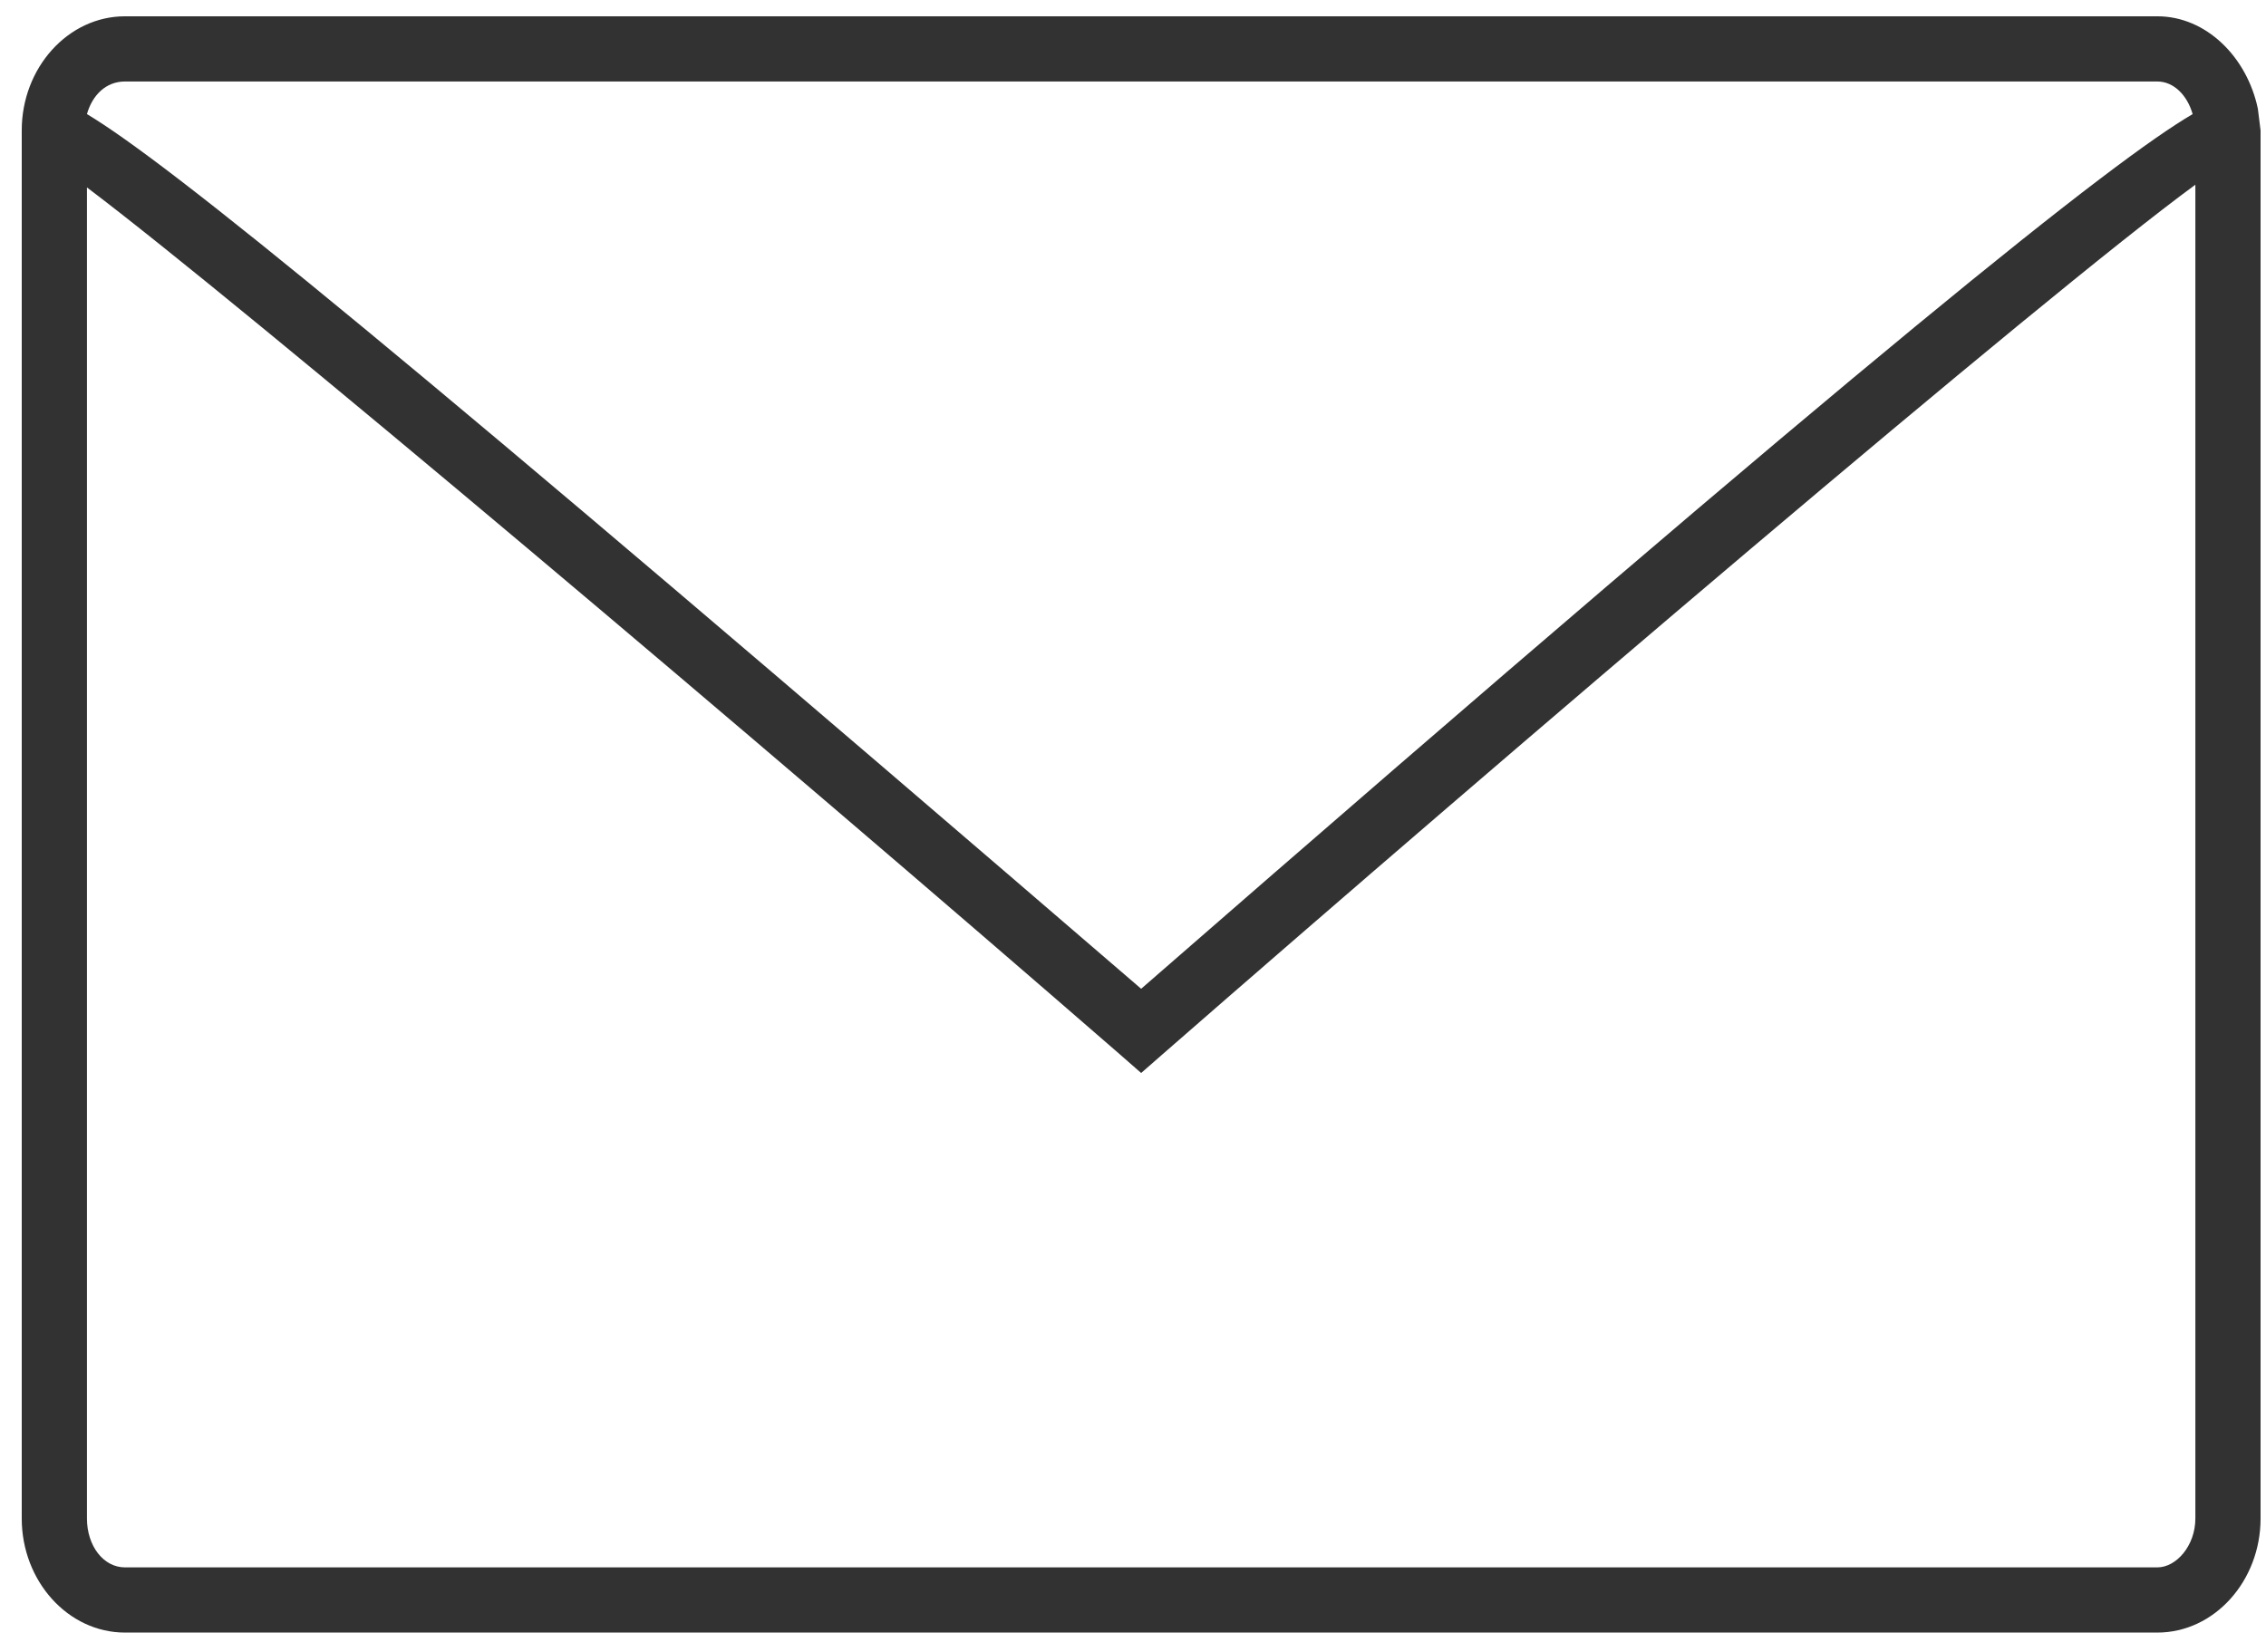
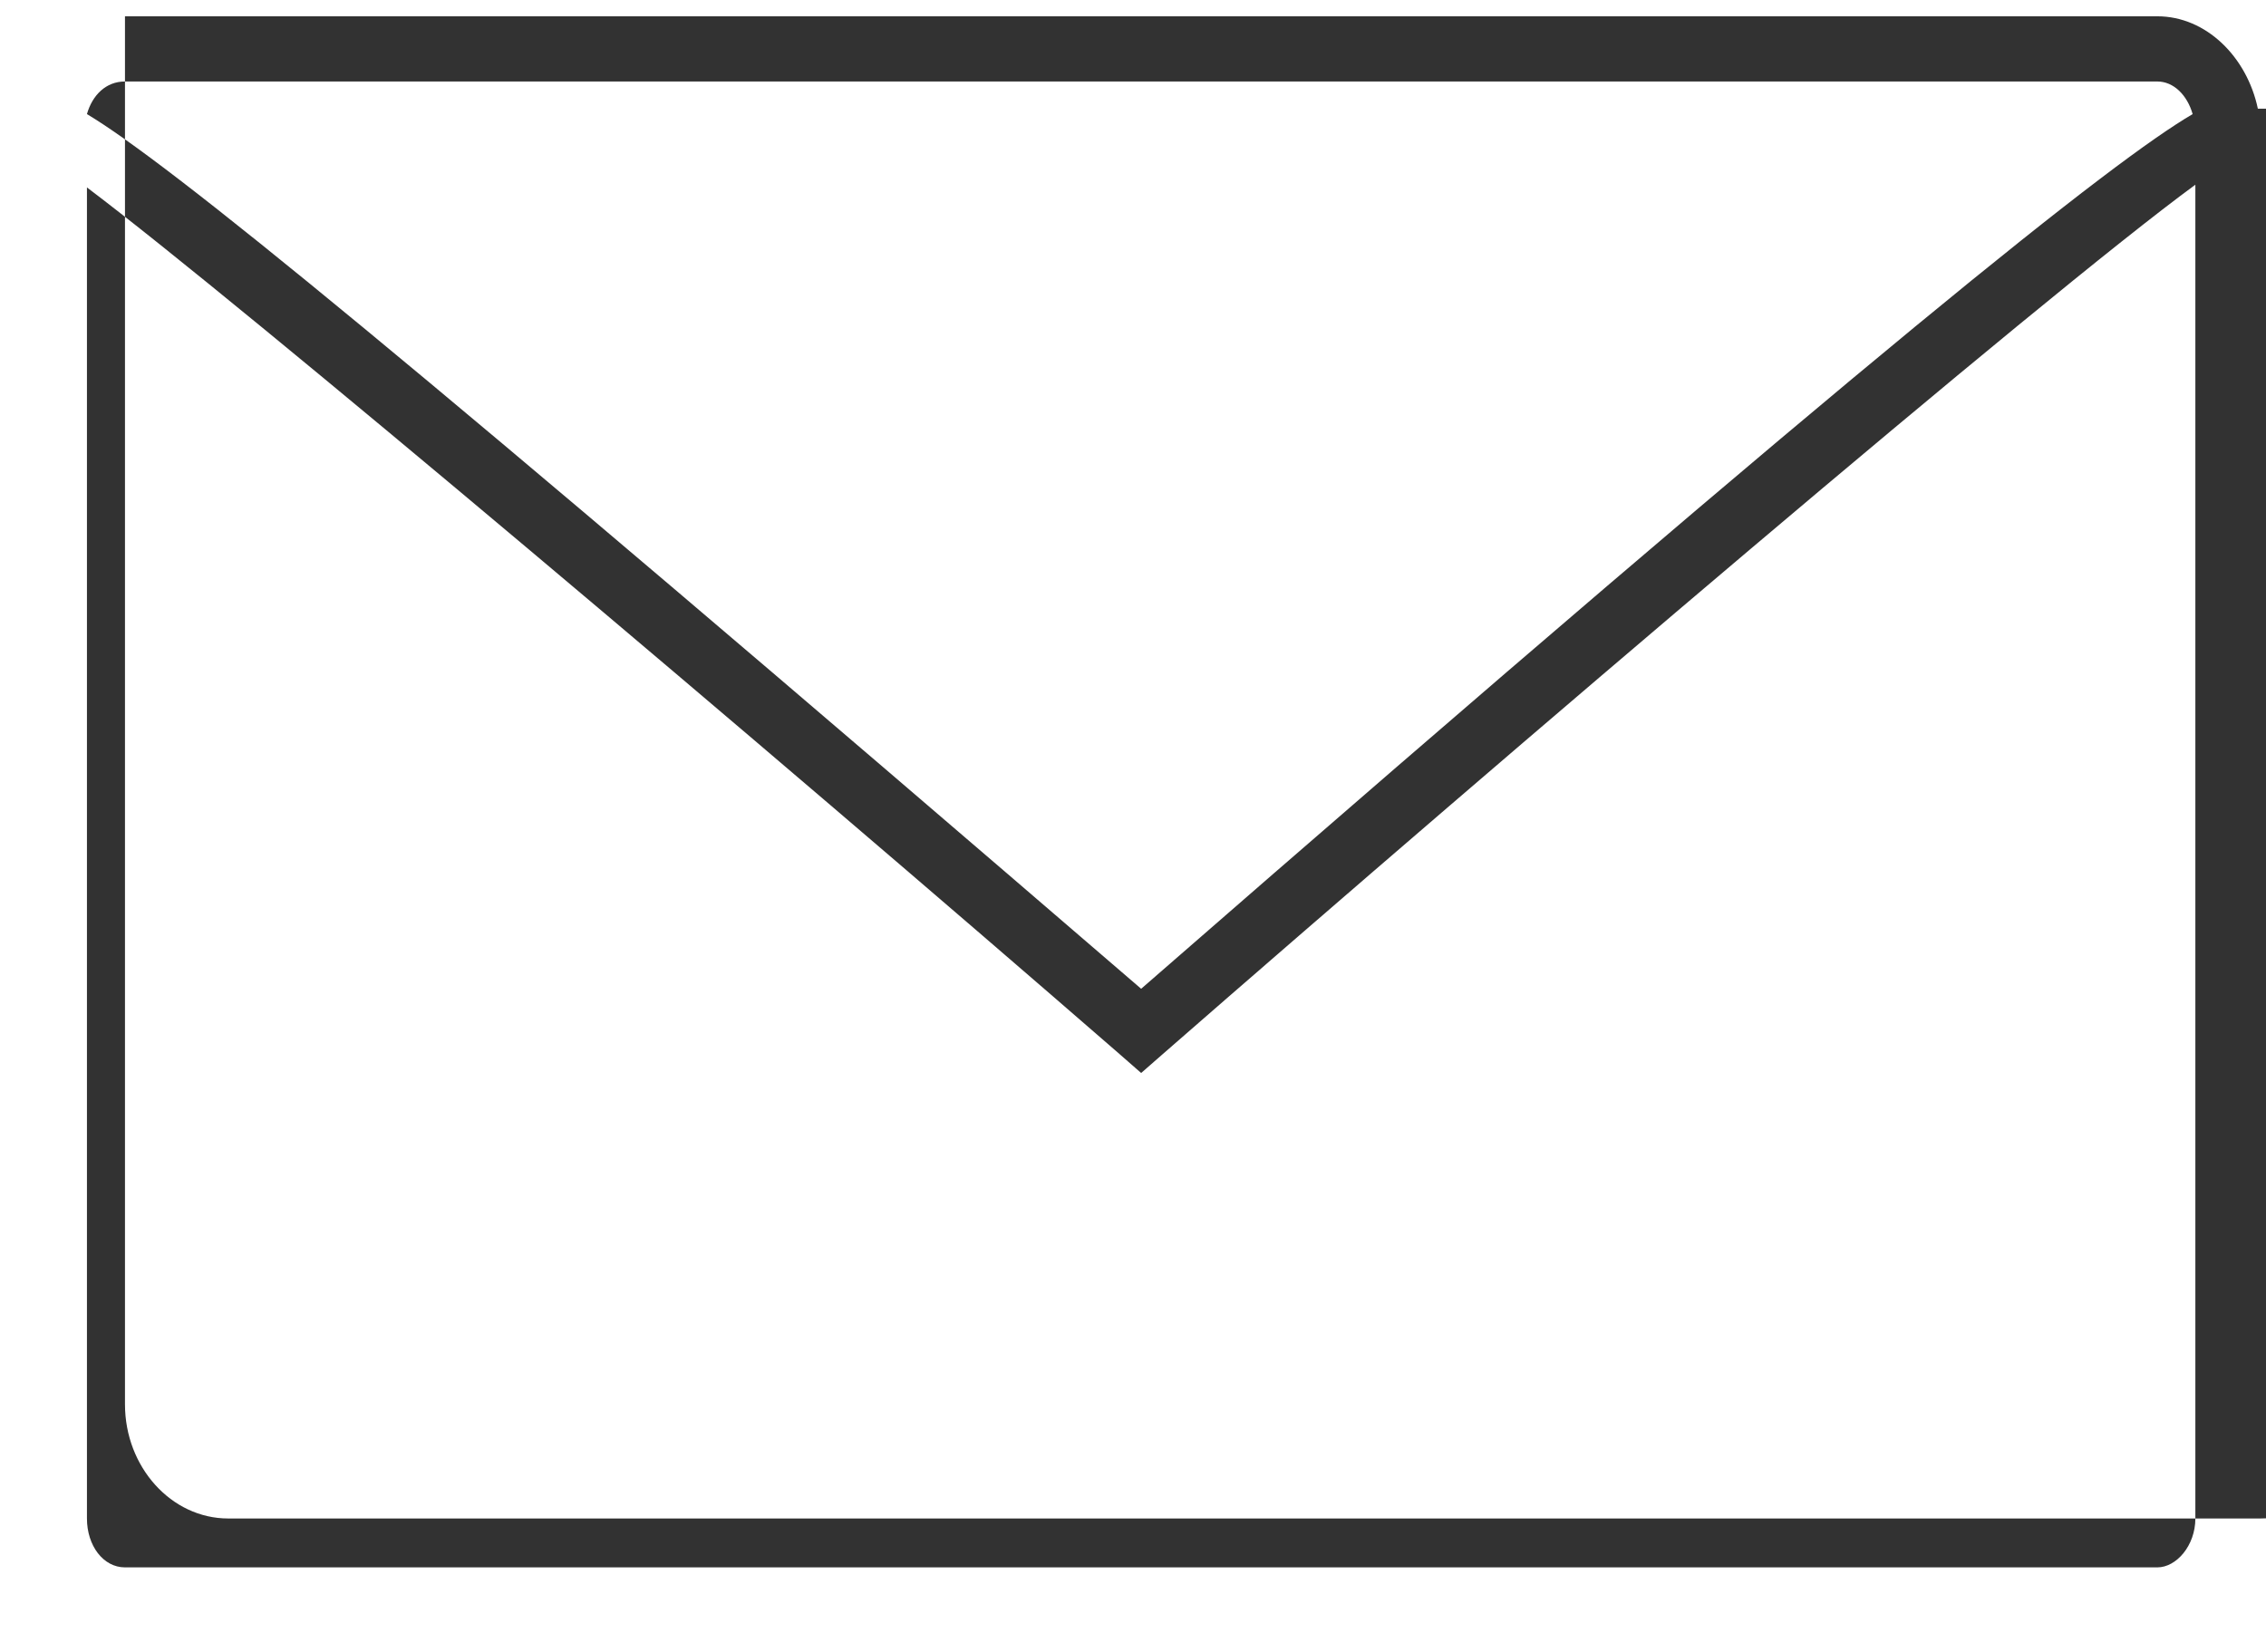
<svg xmlns="http://www.w3.org/2000/svg" xml:space="preserve" style="enable-background:new 0 0 83.4 60.8" viewBox="0 0 83.4 60.8">
-   <path d="M83.1 4C82.7 2.1 81.2.6 79.4.6H4.6C2.5.6.8 2.5.8 4.8v51.1c0 2.3 1.7 4.2 3.8 4.2h74.8c2.1 0 3.8-1.9 3.8-4.2V4.8l-.1-.8zM4.6 3h74.8c.6 0 1.1.5 1.3 1.2-2.9 1.7-11.4 8.4-38.7 32.2C14.6 12.8 6.2 6 3.2 4.2c.2-.7.7-1.2 1.4-1.2zm74.8 54.7H4.6c-.8 0-1.4-.8-1.4-1.8v-49c5.7 4.3 25 20.6 38 31.9l.8.7.8-.7c12.6-11 32.4-27.9 38-32v49.1c0 1-.7 1.8-1.4 1.8z" style="fill:#323232" />
+   <path d="M83.1 4C82.7 2.1 81.2.6 79.4.6H4.6v51.1c0 2.3 1.7 4.2 3.8 4.2h74.8c2.1 0 3.8-1.9 3.8-4.2V4.8l-.1-.8zM4.6 3h74.8c.6 0 1.1.5 1.3 1.2-2.9 1.7-11.4 8.4-38.7 32.2C14.6 12.8 6.2 6 3.2 4.2c.2-.7.7-1.2 1.4-1.2zm74.8 54.7H4.6c-.8 0-1.4-.8-1.4-1.8v-49c5.7 4.3 25 20.6 38 31.9l.8.7.8-.7c12.6-11 32.4-27.9 38-32v49.1c0 1-.7 1.8-1.4 1.8z" style="fill:#323232" />
</svg>